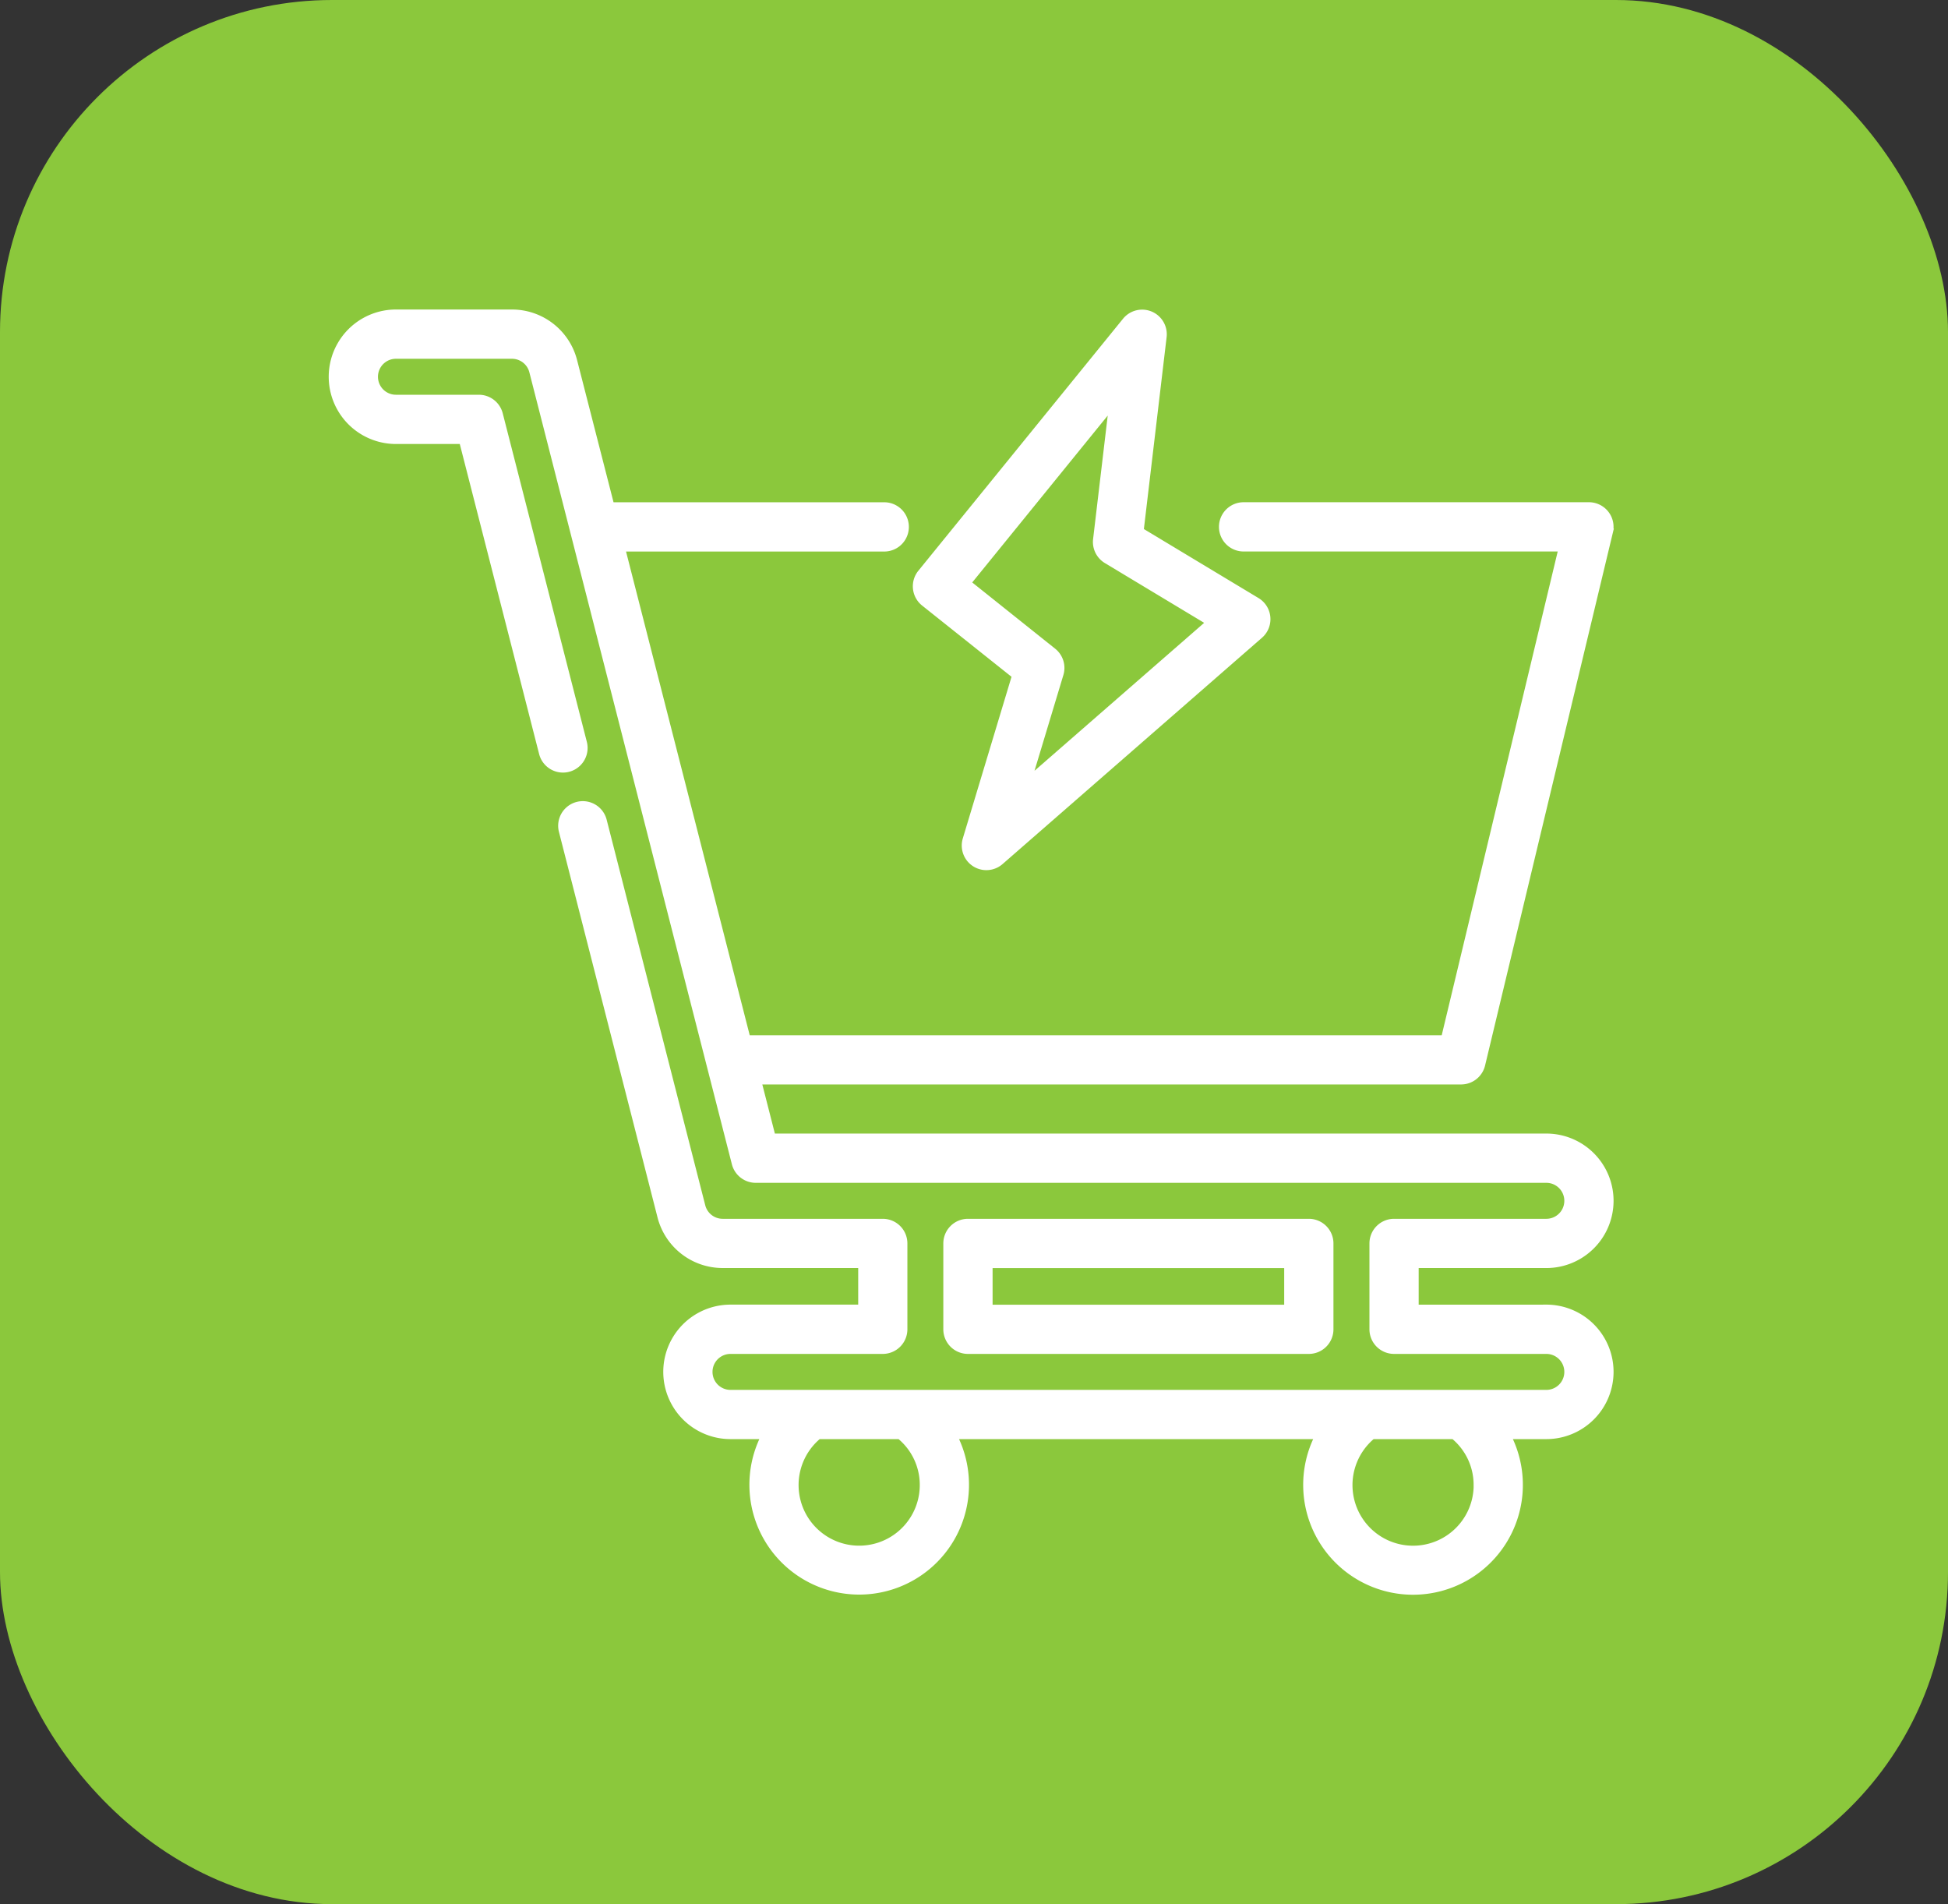
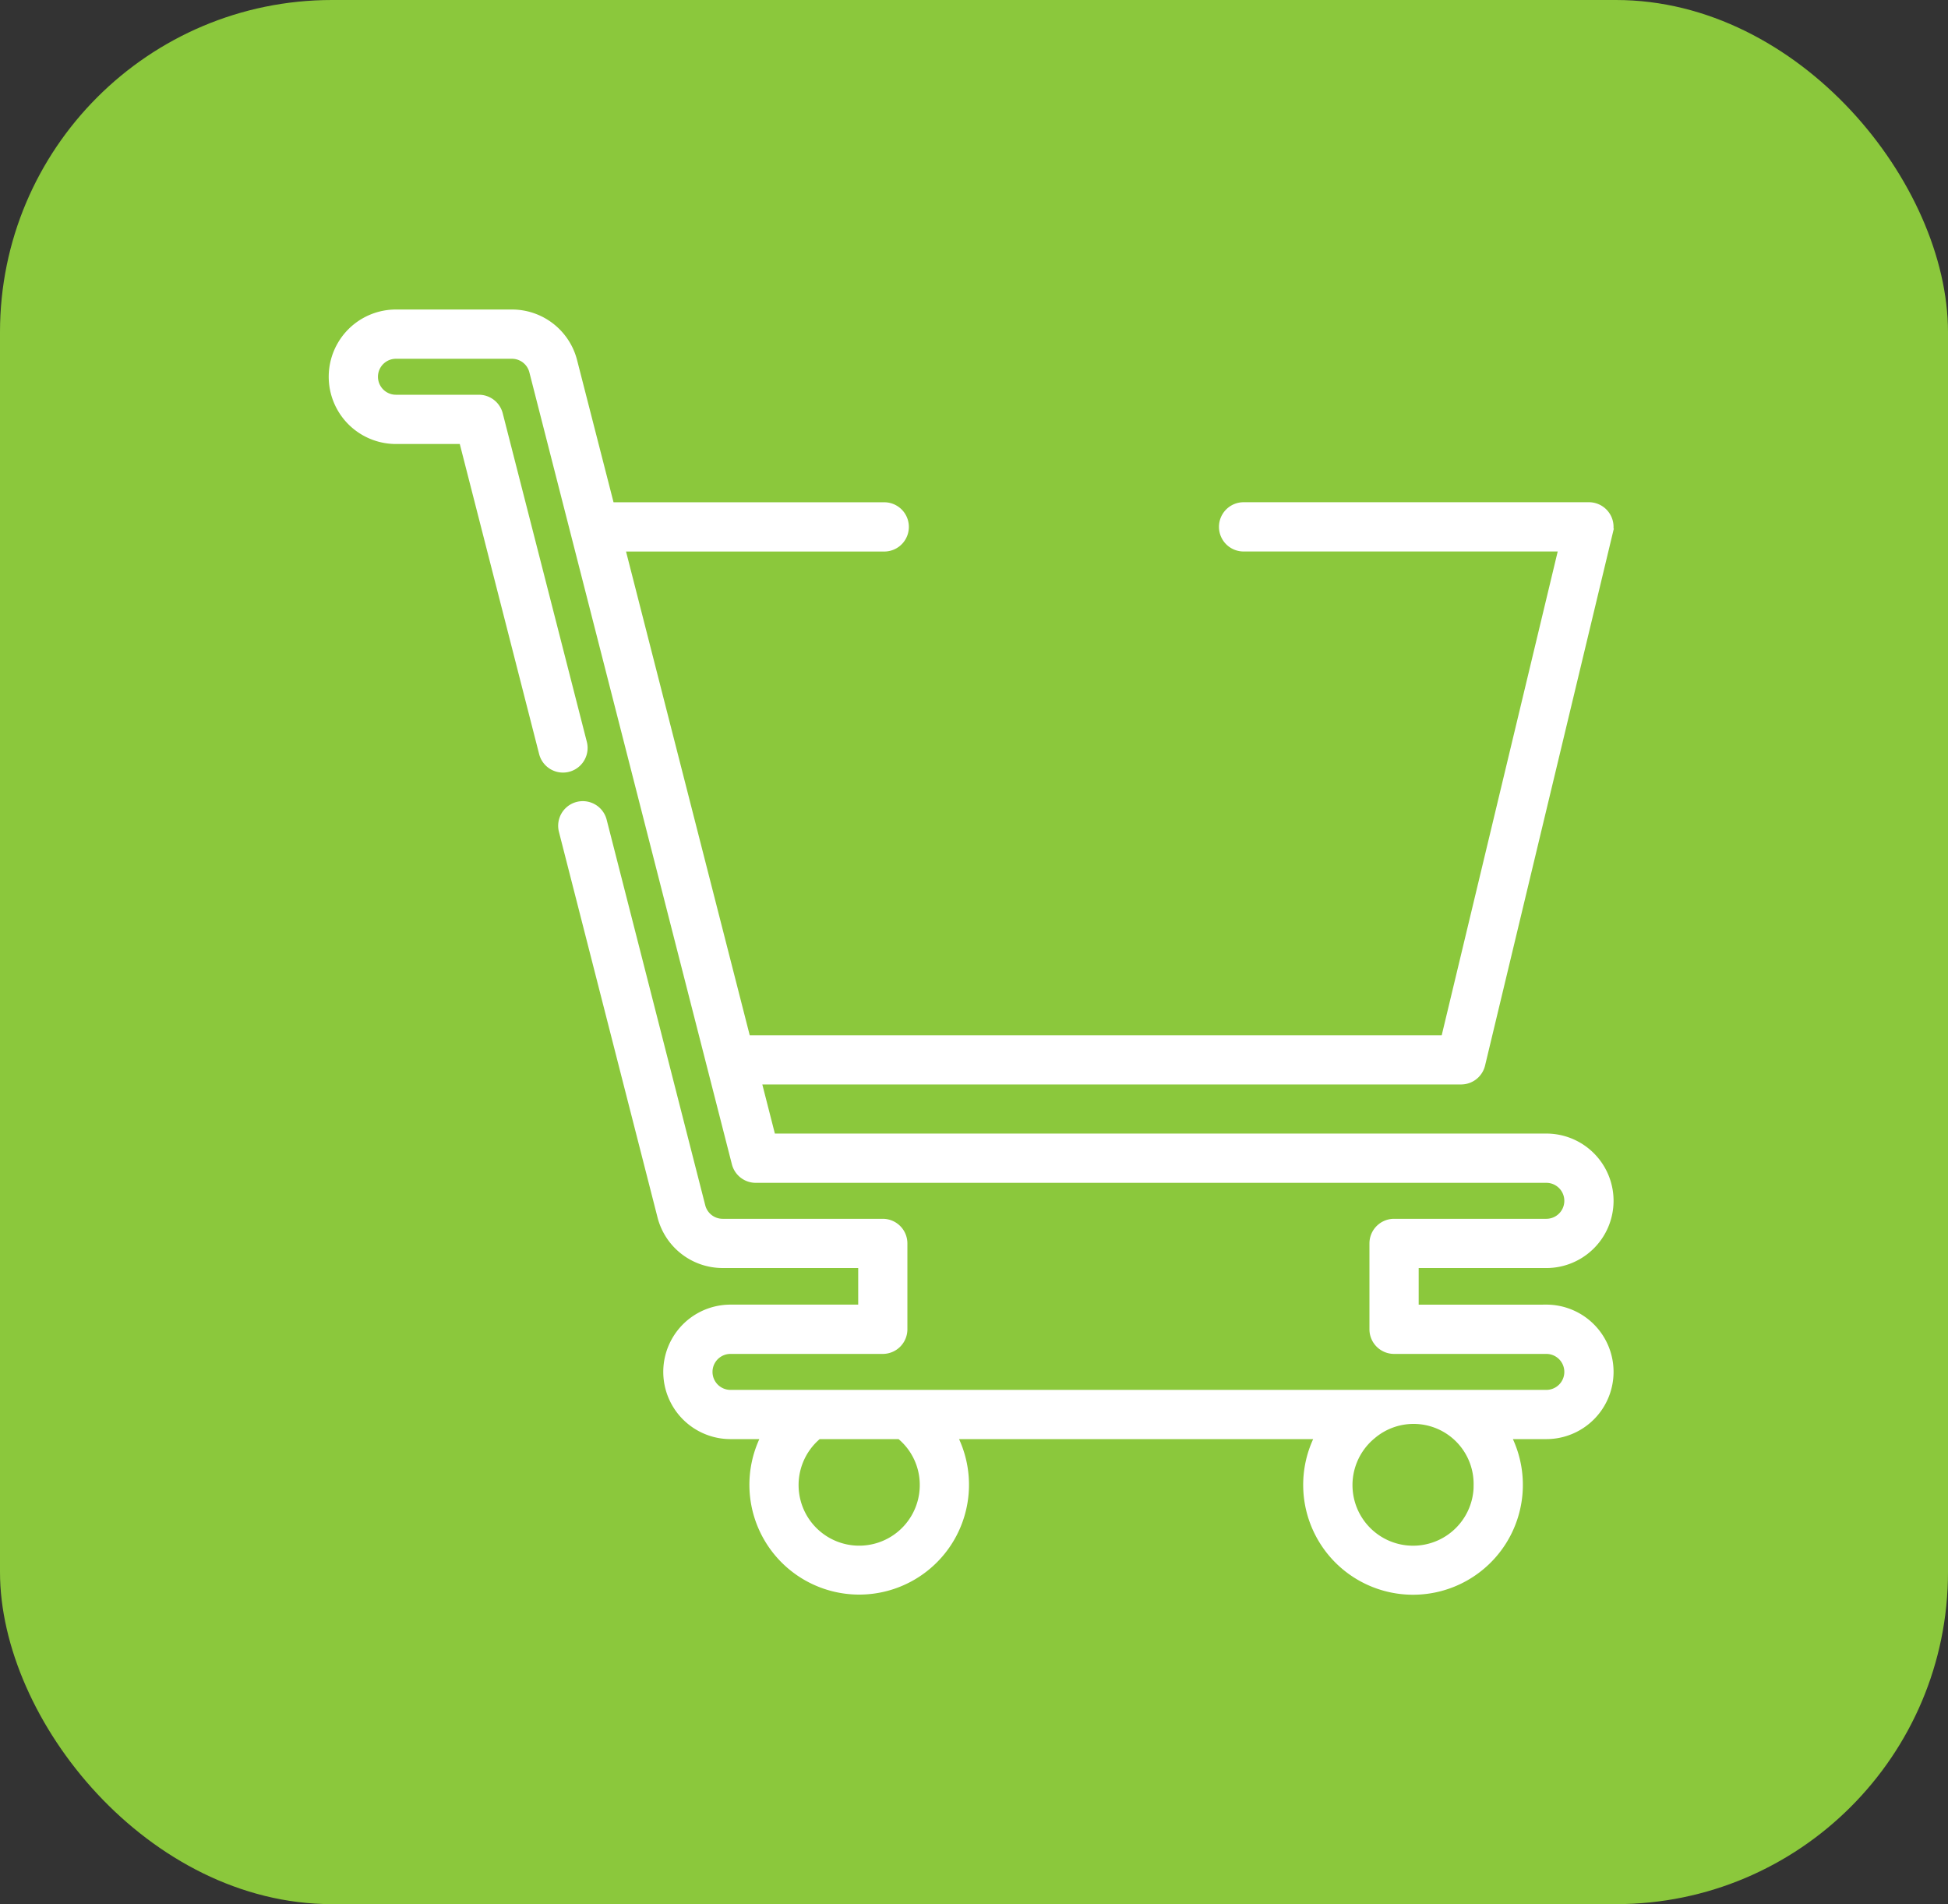
<svg xmlns="http://www.w3.org/2000/svg" width="88" height="86" viewBox="0 0 88 86">
  <rect x="0" y="0" width="88" height="86" fill="#333333" stroke="none" />
  <g id="Grupo_803" data-name="Grupo 803" transform="translate(-848 -1745.84)">
    <rect id="Rectángulo_538" data-name="Rectángulo 538" width="88" height="86" rx="15" transform="translate(848 1745.84)" fill="#8bc83c" />
    <g id="Grupo_670" data-name="Grupo 670" transform="translate(861 1757.969)">
-       <path id="Trazado_12700" data-name="Trazado 12700" d="M56.855,46.946H50.938V44.992h5.917a2.887,2.887,0,0,0,0-5.774H21.888L21.244,36.7H53.005a.963.963,0,0,0,.936-.738l5.774-24.071a.963.963,0,0,0-.936-1.187h-15.6a.962.962,0,1,0,0,1.925H57.559L52.247,34.778H20.752L15.088,12.631H26.945a.962.962,0,1,0,0-1.925H14.6L12.924,4.171A2.886,2.886,0,0,0,10.127,2H4.887a2.887,2.887,0,0,0,0,5.774h3L11.5,21.89a.962.962,0,1,0,1.865-.476l-3.8-14.84a.962.962,0,0,0-.932-.724H4.887a.962.962,0,0,1,0-1.925h5.24a.962.962,0,0,1,.932.724l9.149,35.77a.962.962,0,0,0,.932.724H56.855a.962.962,0,1,1,0,1.925H49.976a.962.962,0,0,0-.962.962v3.878a.962.962,0,0,0,.962.962h6.879a.962.962,0,0,1,0,1.925H20a.962.962,0,0,1,0-1.925h6.879a.962.962,0,0,0,.962-.962V44.03a.962.962,0,0,0-.962-.962H19.646a.962.962,0,0,1-.932-.724L14.26,24.929a.962.962,0,1,0-1.865.476l4.454,17.415a2.886,2.886,0,0,0,2.8,2.171h6.27v1.953H20a2.887,2.887,0,1,0,0,5.774h1.543a4.81,4.81,0,1,0,8.542,0H46.562a4.812,4.812,0,1,0,8.542,0h1.751a2.887,2.887,0,0,0,0-5.774ZM28.7,54.93a2.887,2.887,0,1,1-4.728-2.21h3.677A2.857,2.857,0,0,1,28.7,54.93Zm25.022,0a2.887,2.887,0,1,1-4.726-2.21h3.677A2.862,2.862,0,0,1,53.72,54.93Z" fill="#fff" stroke="#fff" stroke-width="0.3" />
-       <path id="Trazado_12701" data-name="Trazado 12701" d="M47.212,50.476a.962.962,0,0,0,.962-.962V45.636a.962.962,0,0,0-.962-.962h-15.4a.962.962,0,0,0-.962.962v3.878a.962.962,0,0,0,.962.962ZM32.776,46.6H46.249v1.953H32.776Z" transform="translate(-1.086 -1.606)" fill="#fff" stroke="#fff" stroke-width="0.3" />
-       <path id="Trazado_12702" data-name="Trazado 12702" d="M33.9,18.384l-2.231,7.4a.962.962,0,0,0,1.554,1L44.944,16.561a.963.963,0,0,0-.136-1.55l-5.262-3.167,1.039-8.768a.963.963,0,0,0-1.7-.72L29.634,13.744a.963.963,0,0,0,.147,1.359L33.9,18.384ZM38.282,6.147l-.721,6.088a.963.963,0,0,0,.46.938l4.662,2.806-8.211,7.159,1.454-4.822a.962.962,0,0,0-.321-1.03L31.74,14.2l6.543-8.057Z" transform="translate(-1.032 0)" fill="#fff" stroke="#fff" stroke-width="0.3" />
+       <path id="Trazado_12700" data-name="Trazado 12700" d="M56.855,46.946H50.938V44.992h5.917a2.887,2.887,0,0,0,0-5.774H21.888L21.244,36.7H53.005a.963.963,0,0,0,.936-.738l5.774-24.071a.963.963,0,0,0-.936-1.187h-15.6a.962.962,0,1,0,0,1.925H57.559L52.247,34.778H20.752L15.088,12.631H26.945a.962.962,0,1,0,0-1.925H14.6L12.924,4.171A2.886,2.886,0,0,0,10.127,2H4.887a2.887,2.887,0,0,0,0,5.774h3L11.5,21.89a.962.962,0,1,0,1.865-.476l-3.8-14.84a.962.962,0,0,0-.932-.724H4.887a.962.962,0,0,1,0-1.925h5.24a.962.962,0,0,1,.932.724l9.149,35.77a.962.962,0,0,0,.932.724H56.855a.962.962,0,1,1,0,1.925H49.976a.962.962,0,0,0-.962.962v3.878a.962.962,0,0,0,.962.962h6.879a.962.962,0,0,1,0,1.925H20a.962.962,0,0,1,0-1.925h6.879a.962.962,0,0,0,.962-.962V44.03a.962.962,0,0,0-.962-.962H19.646a.962.962,0,0,1-.932-.724L14.26,24.929a.962.962,0,1,0-1.865.476l4.454,17.415a2.886,2.886,0,0,0,2.8,2.171h6.27v1.953H20a2.887,2.887,0,1,0,0,5.774h1.543a4.81,4.81,0,1,0,8.542,0H46.562a4.812,4.812,0,1,0,8.542,0h1.751a2.887,2.887,0,0,0,0-5.774ZM28.7,54.93a2.887,2.887,0,1,1-4.728-2.21h3.677A2.857,2.857,0,0,1,28.7,54.93Zm25.022,0a2.887,2.887,0,1,1-4.726-2.21A2.862,2.862,0,0,1,53.72,54.93Z" fill="#fff" stroke="#fff" stroke-width="0.3" />
    </g>
  </g>
</svg>